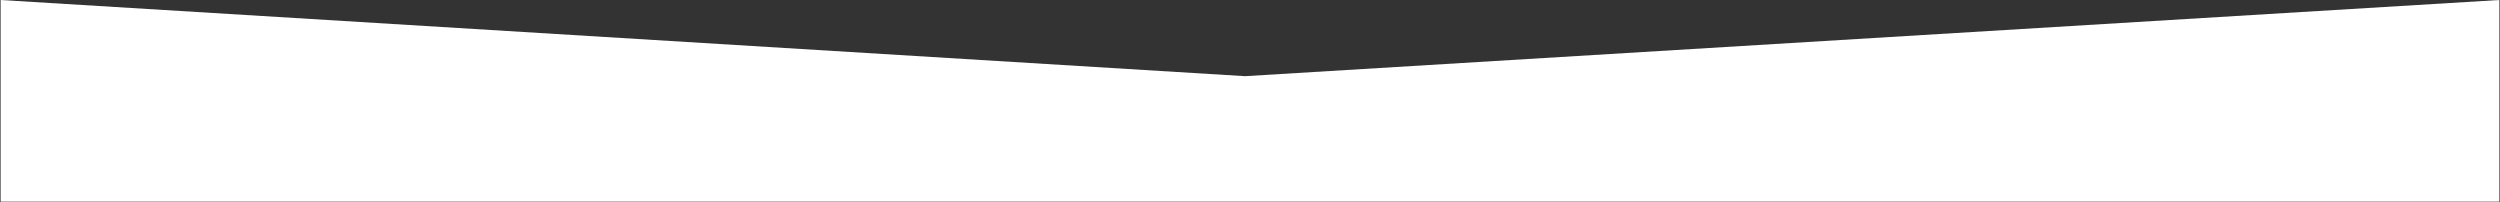
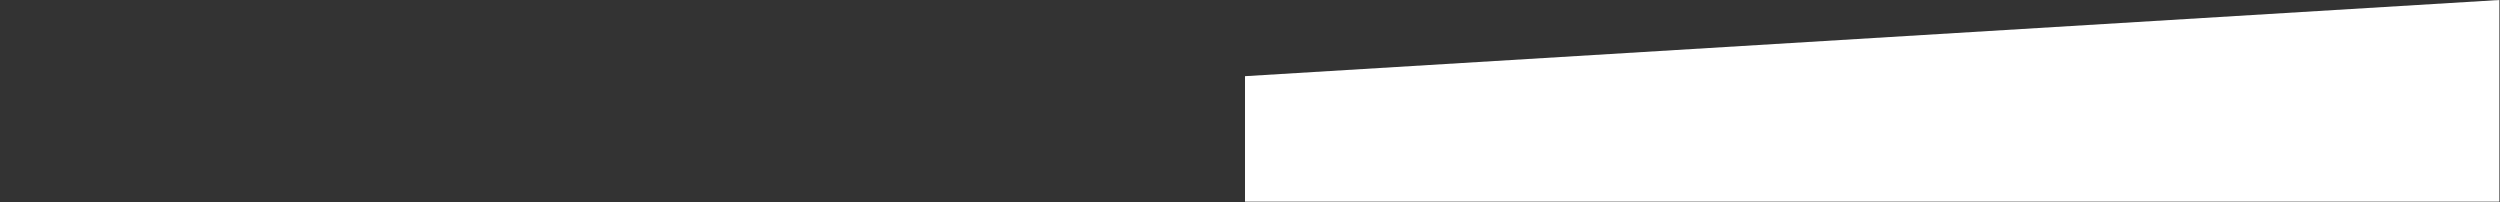
<svg xmlns="http://www.w3.org/2000/svg" width="2002" height="162" viewBox="0 0 2002 162" fill="none">
  <rect x="0" y="0" width="2002" height="162" fill="#333333" stroke="none" />
-   <path d="M2001.5 0L997 61L0.5 0V161.5H2001.5V0Z" fill="white" />
+   <path d="M2001.5 0L997 61V161.5H2001.5V0Z" fill="white" />
</svg>